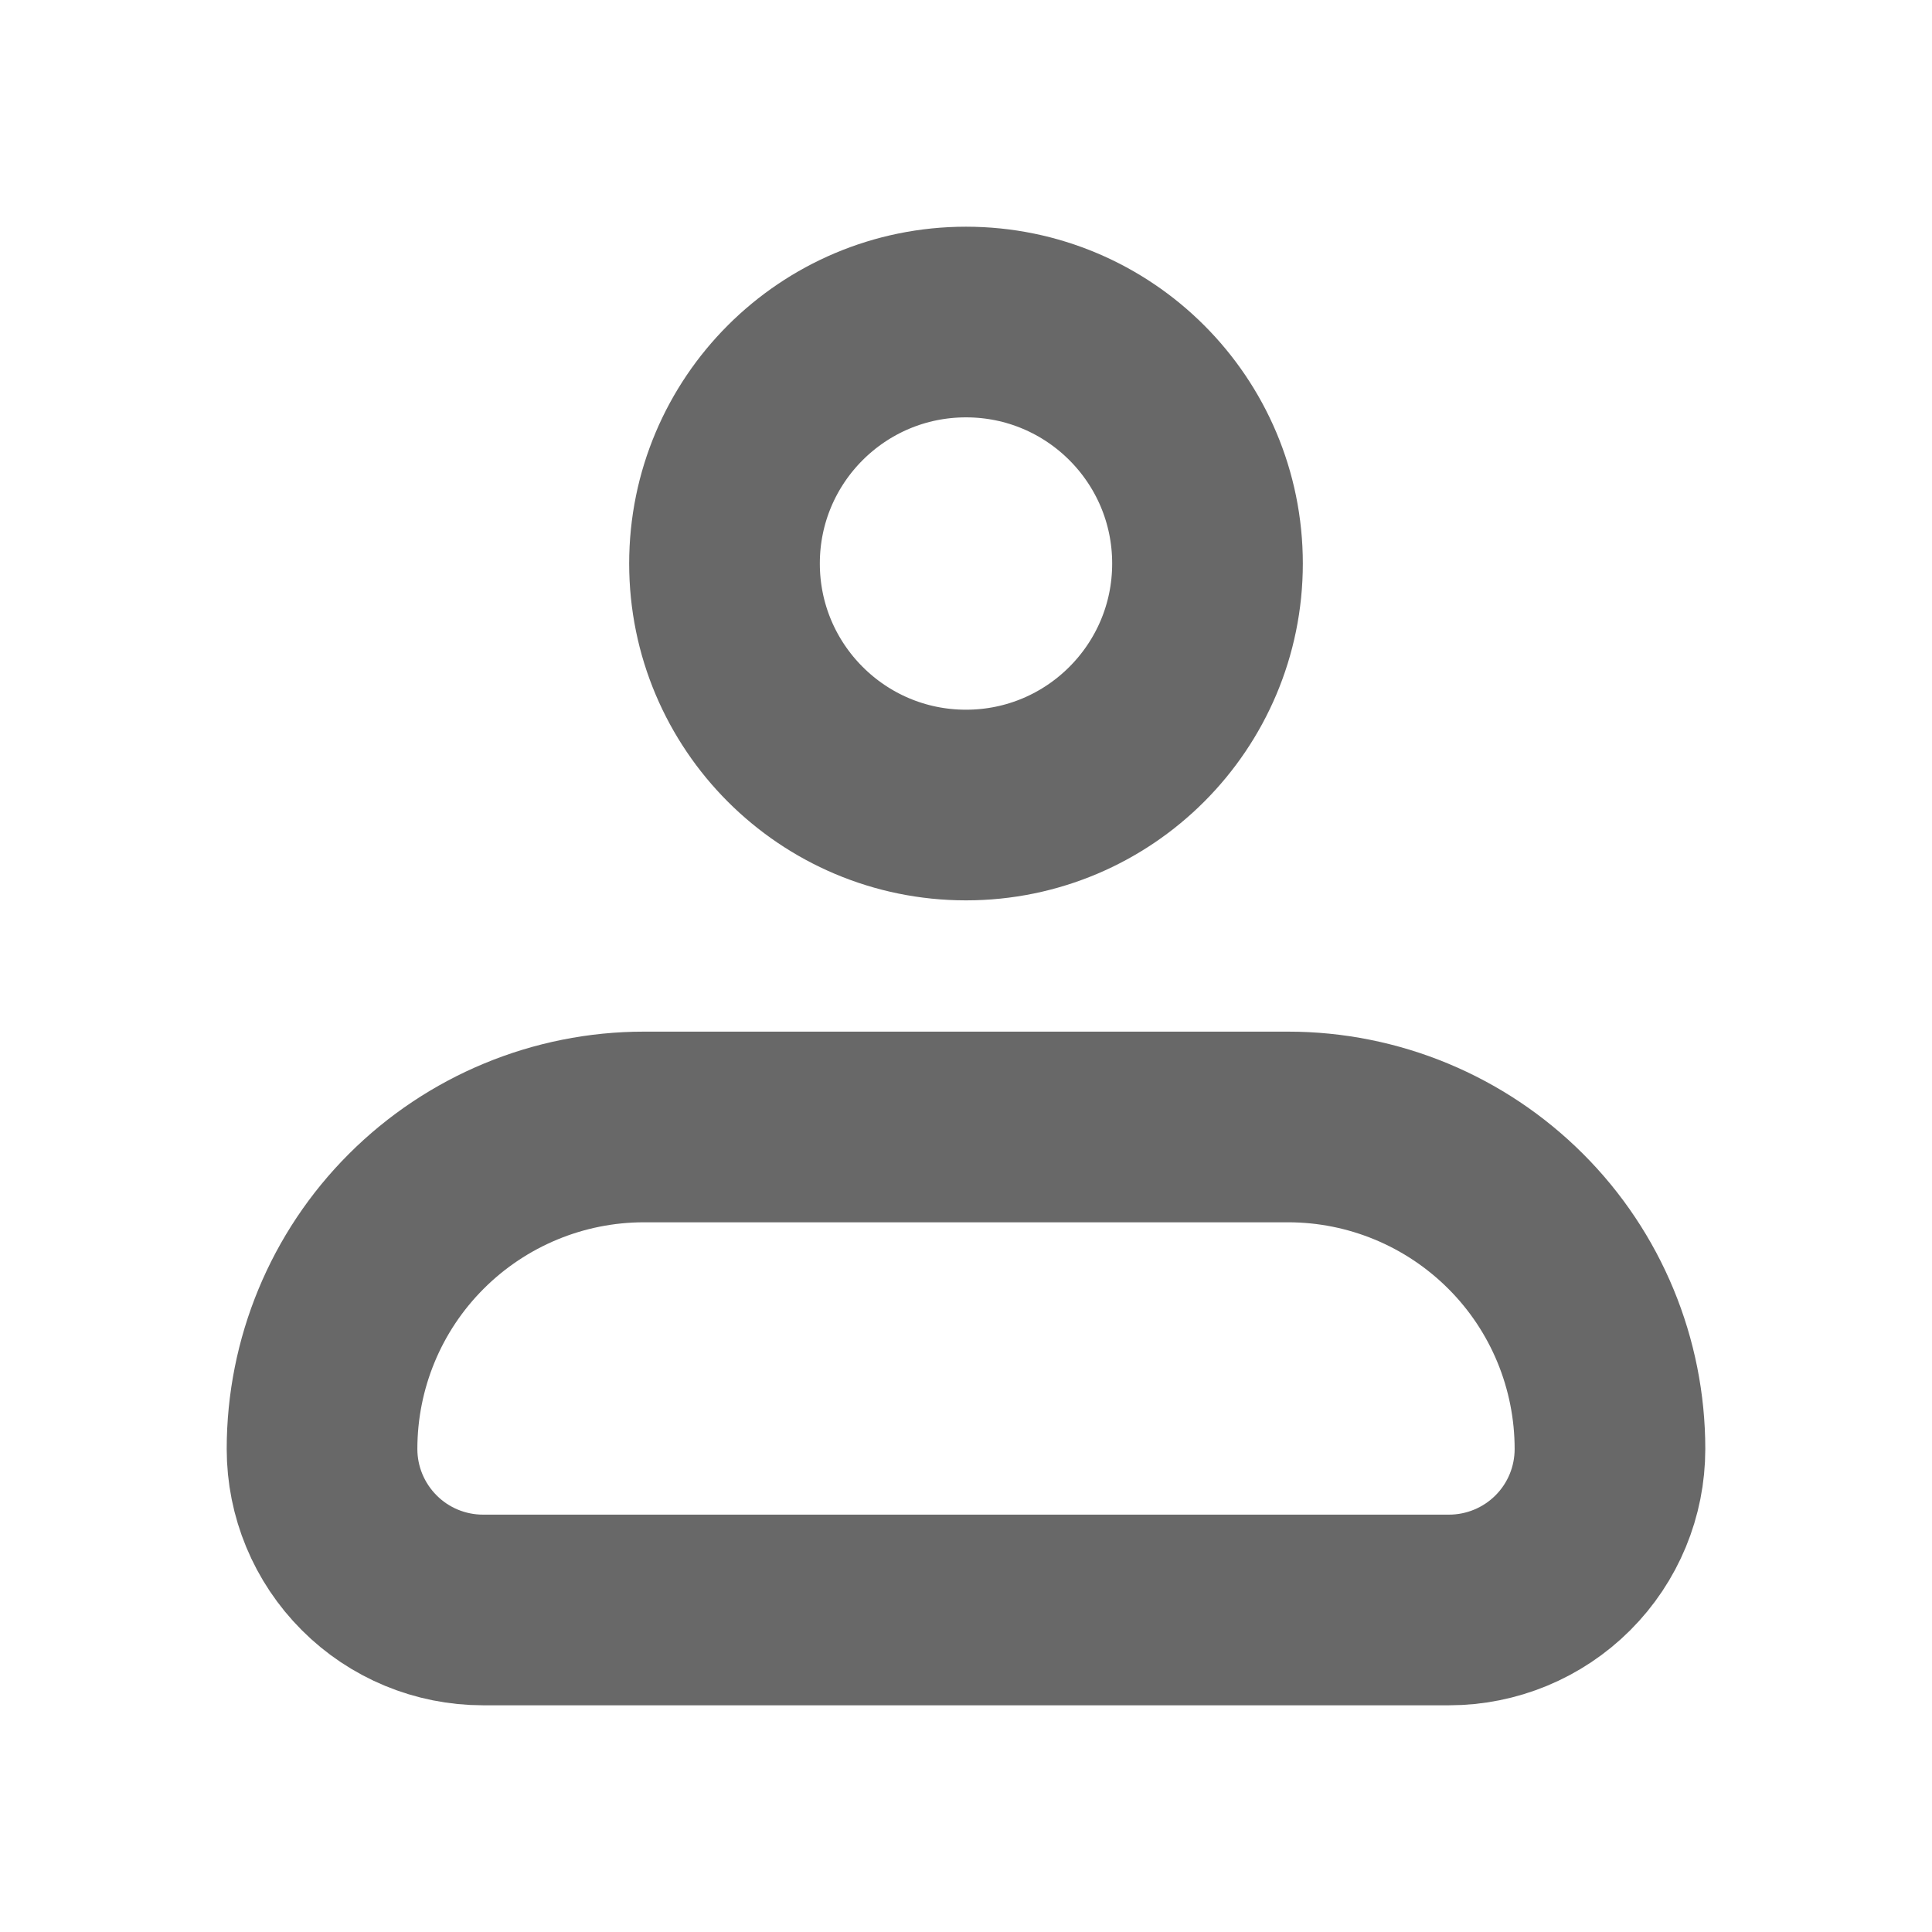
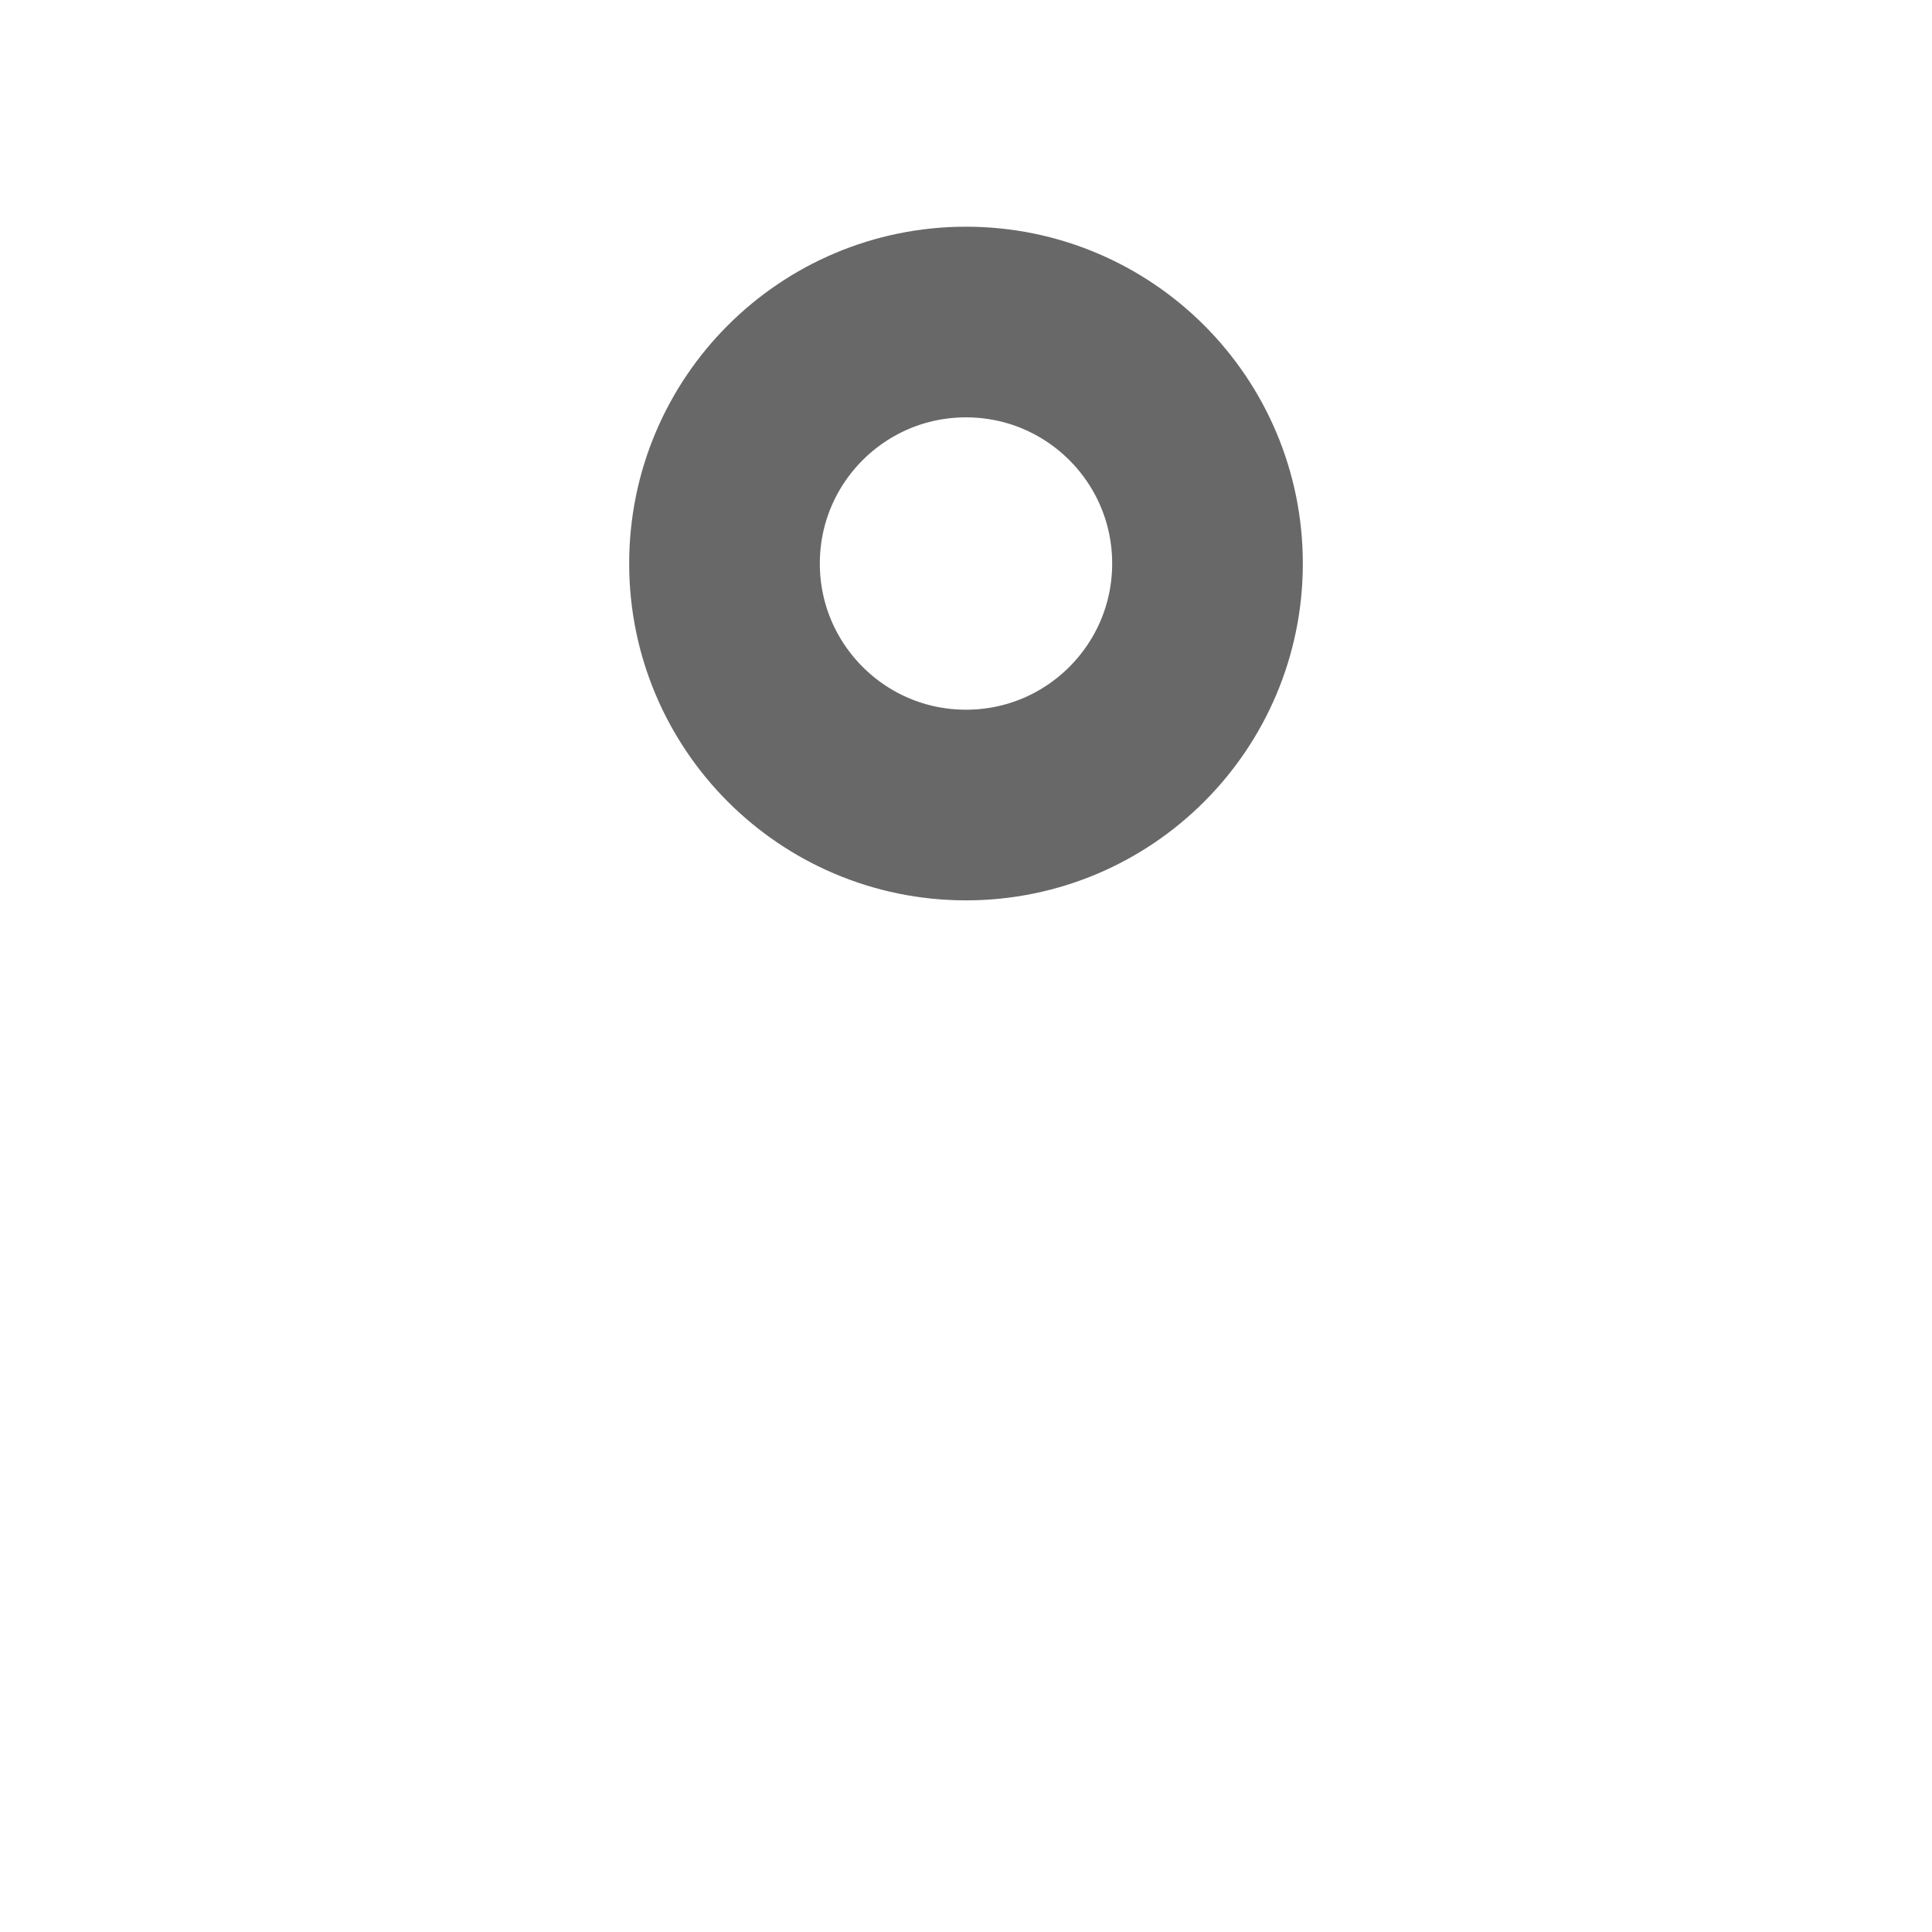
<svg xmlns="http://www.w3.org/2000/svg" width="19" height="19" viewBox="0 0 19 19" fill="none">
-   <path d="M3.167 14.25C3.167 13.41 3.5 12.604 4.094 12.011C4.688 11.417 5.494 11.083 6.333 11.083H12.667C13.507 11.083 14.312 11.417 14.906 12.011C15.5 12.604 15.833 13.41 15.833 14.25C15.833 14.67 15.667 15.072 15.37 15.369C15.073 15.666 14.67 15.833 14.25 15.833H4.75C4.33 15.833 3.927 15.666 3.631 15.369C3.334 15.072 3.167 14.67 3.167 14.25Z" stroke="#686868" stroke-width="1.875" stroke-linejoin="round" />
  <path d="M9.5 7.917C10.812 7.917 11.875 6.853 11.875 5.542C11.875 4.23 10.812 3.167 9.5 3.167C8.188 3.167 7.125 4.23 7.125 5.542C7.125 6.853 8.188 7.917 9.5 7.917Z" stroke="#686868" stroke-width="1.875" />
</svg>